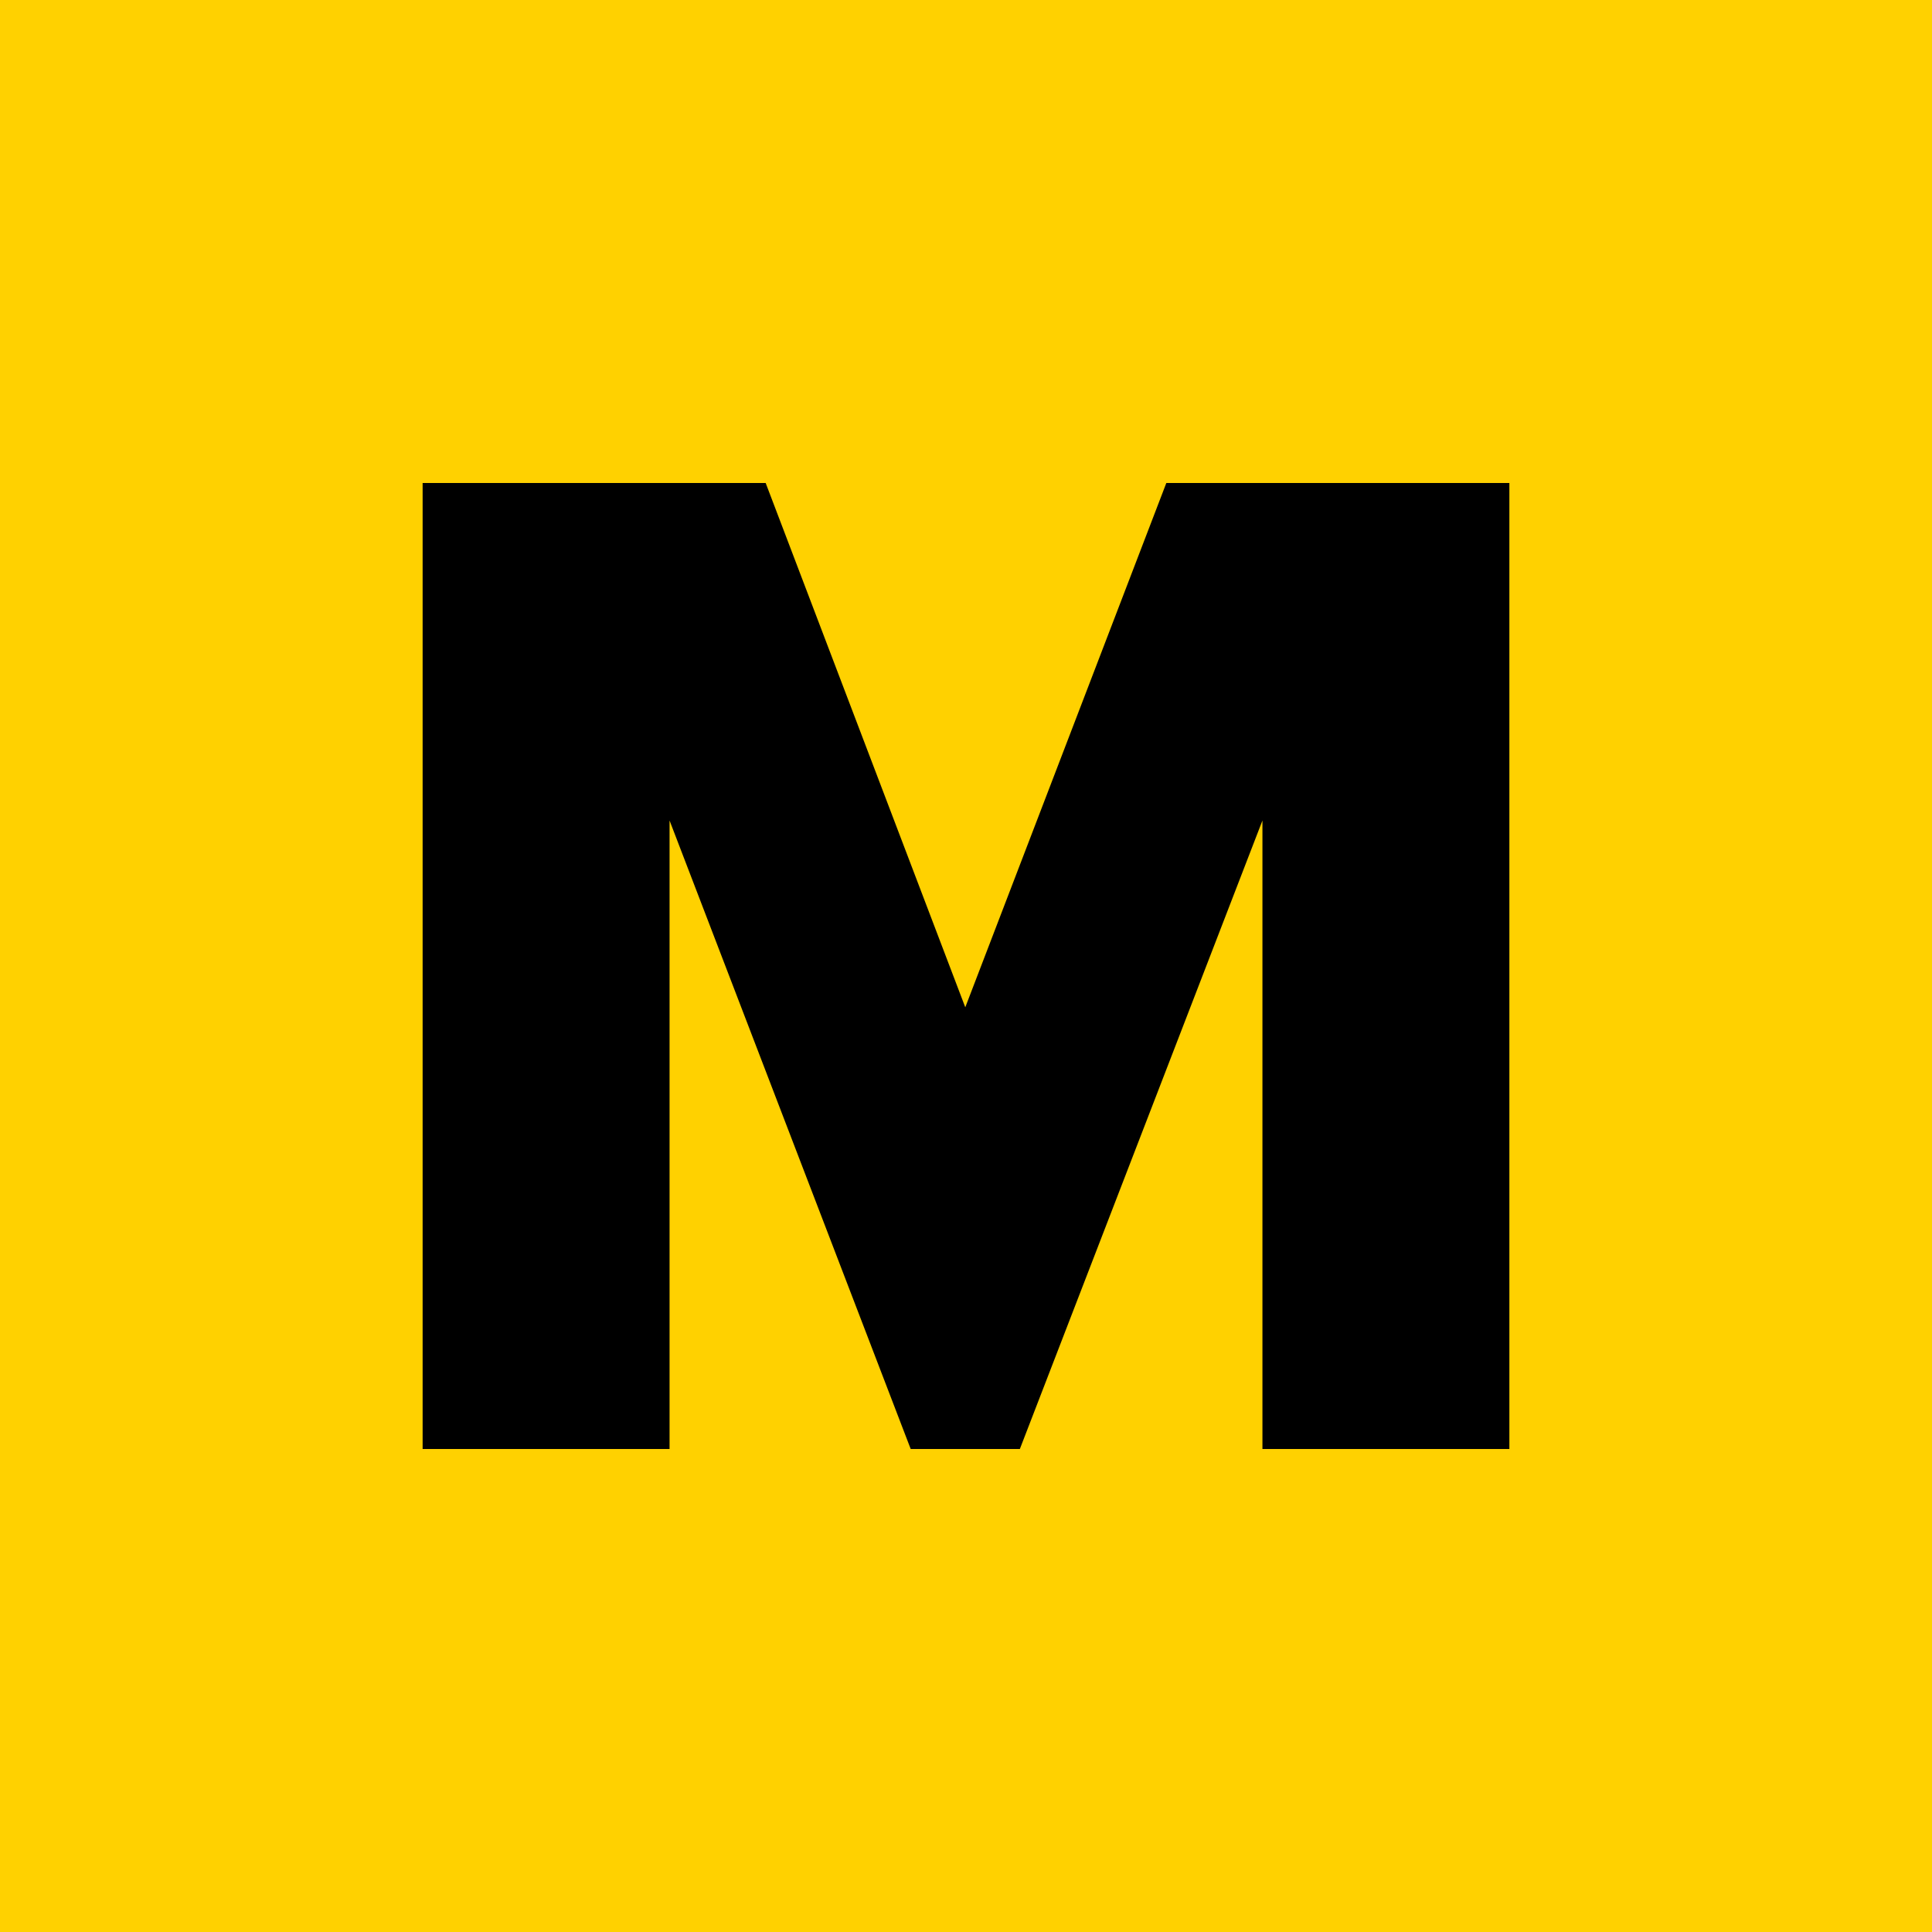
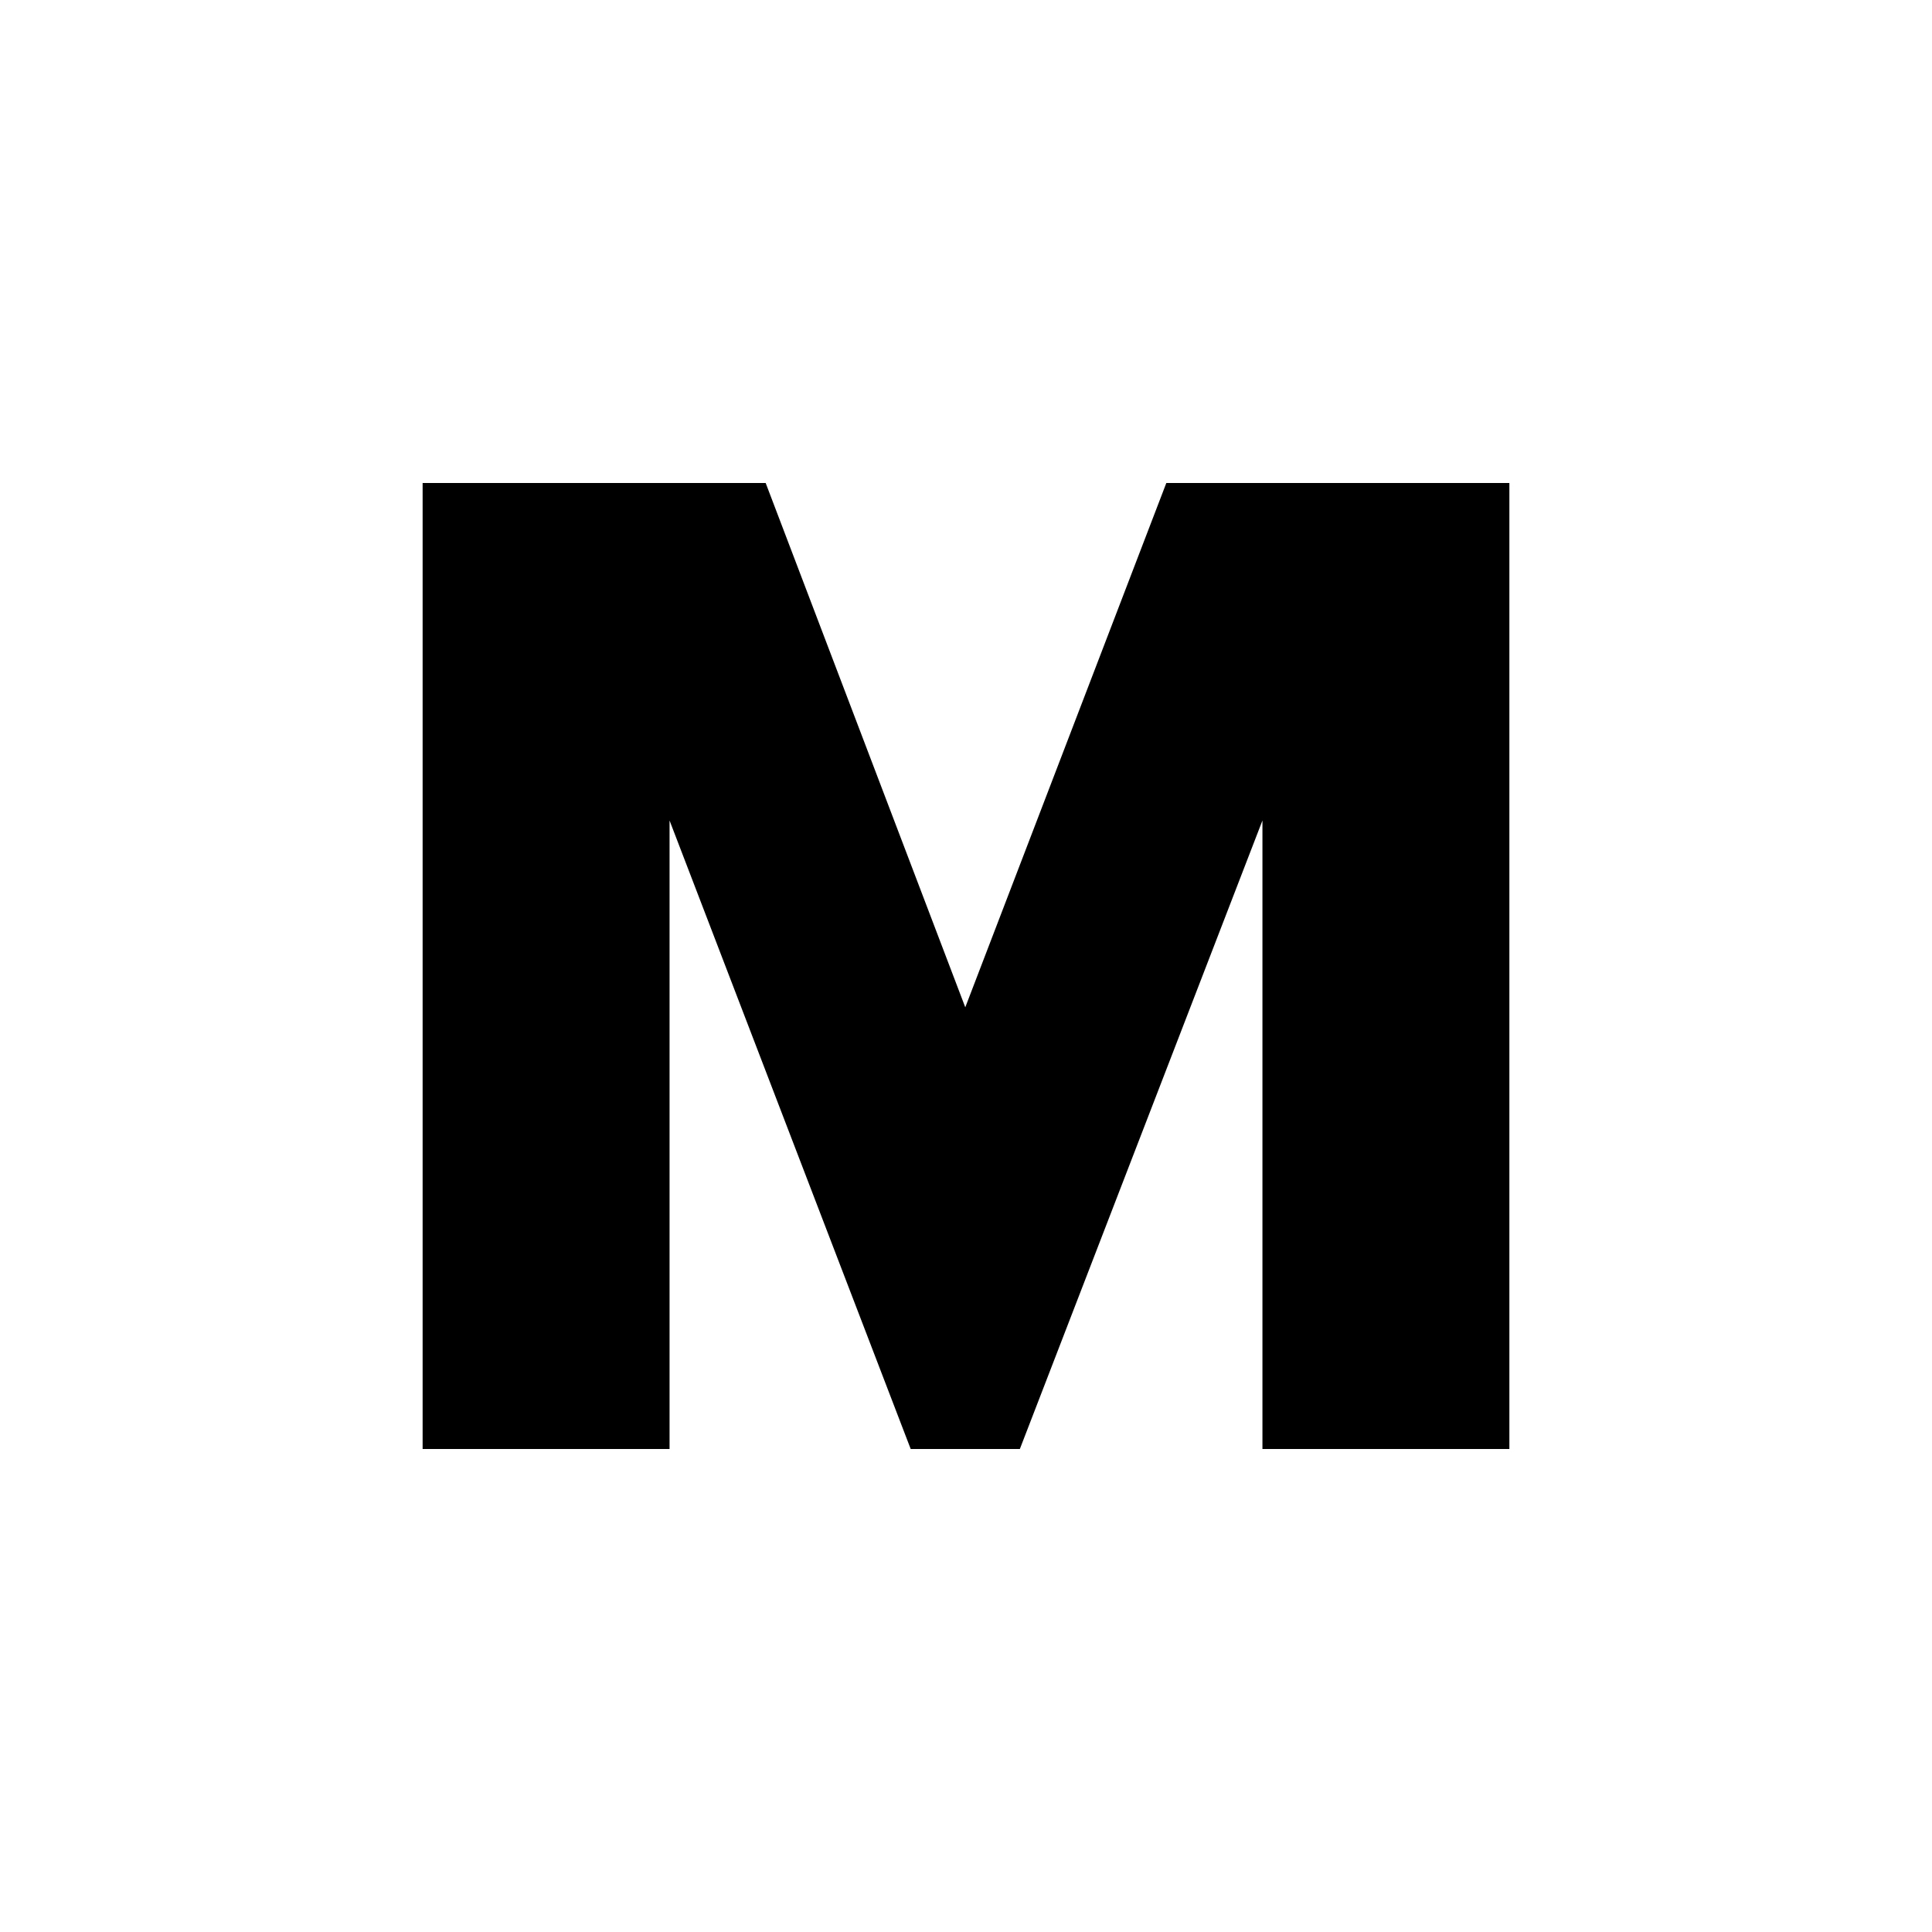
<svg xmlns="http://www.w3.org/2000/svg" viewBox="0 0 16 16">
-   <rect fill="#ffd100" x="0" y="0" width="16" height="520" />
  <polygon fill="#000" points="12.5 12 10.455 12 10.455 6.795 8.446 12 7.542 12 5.545 6.795 5.545 12 3.5 12 3.5 4 6.341 4 7.994 8.342 9.659 4 12.5 4" />
</svg>